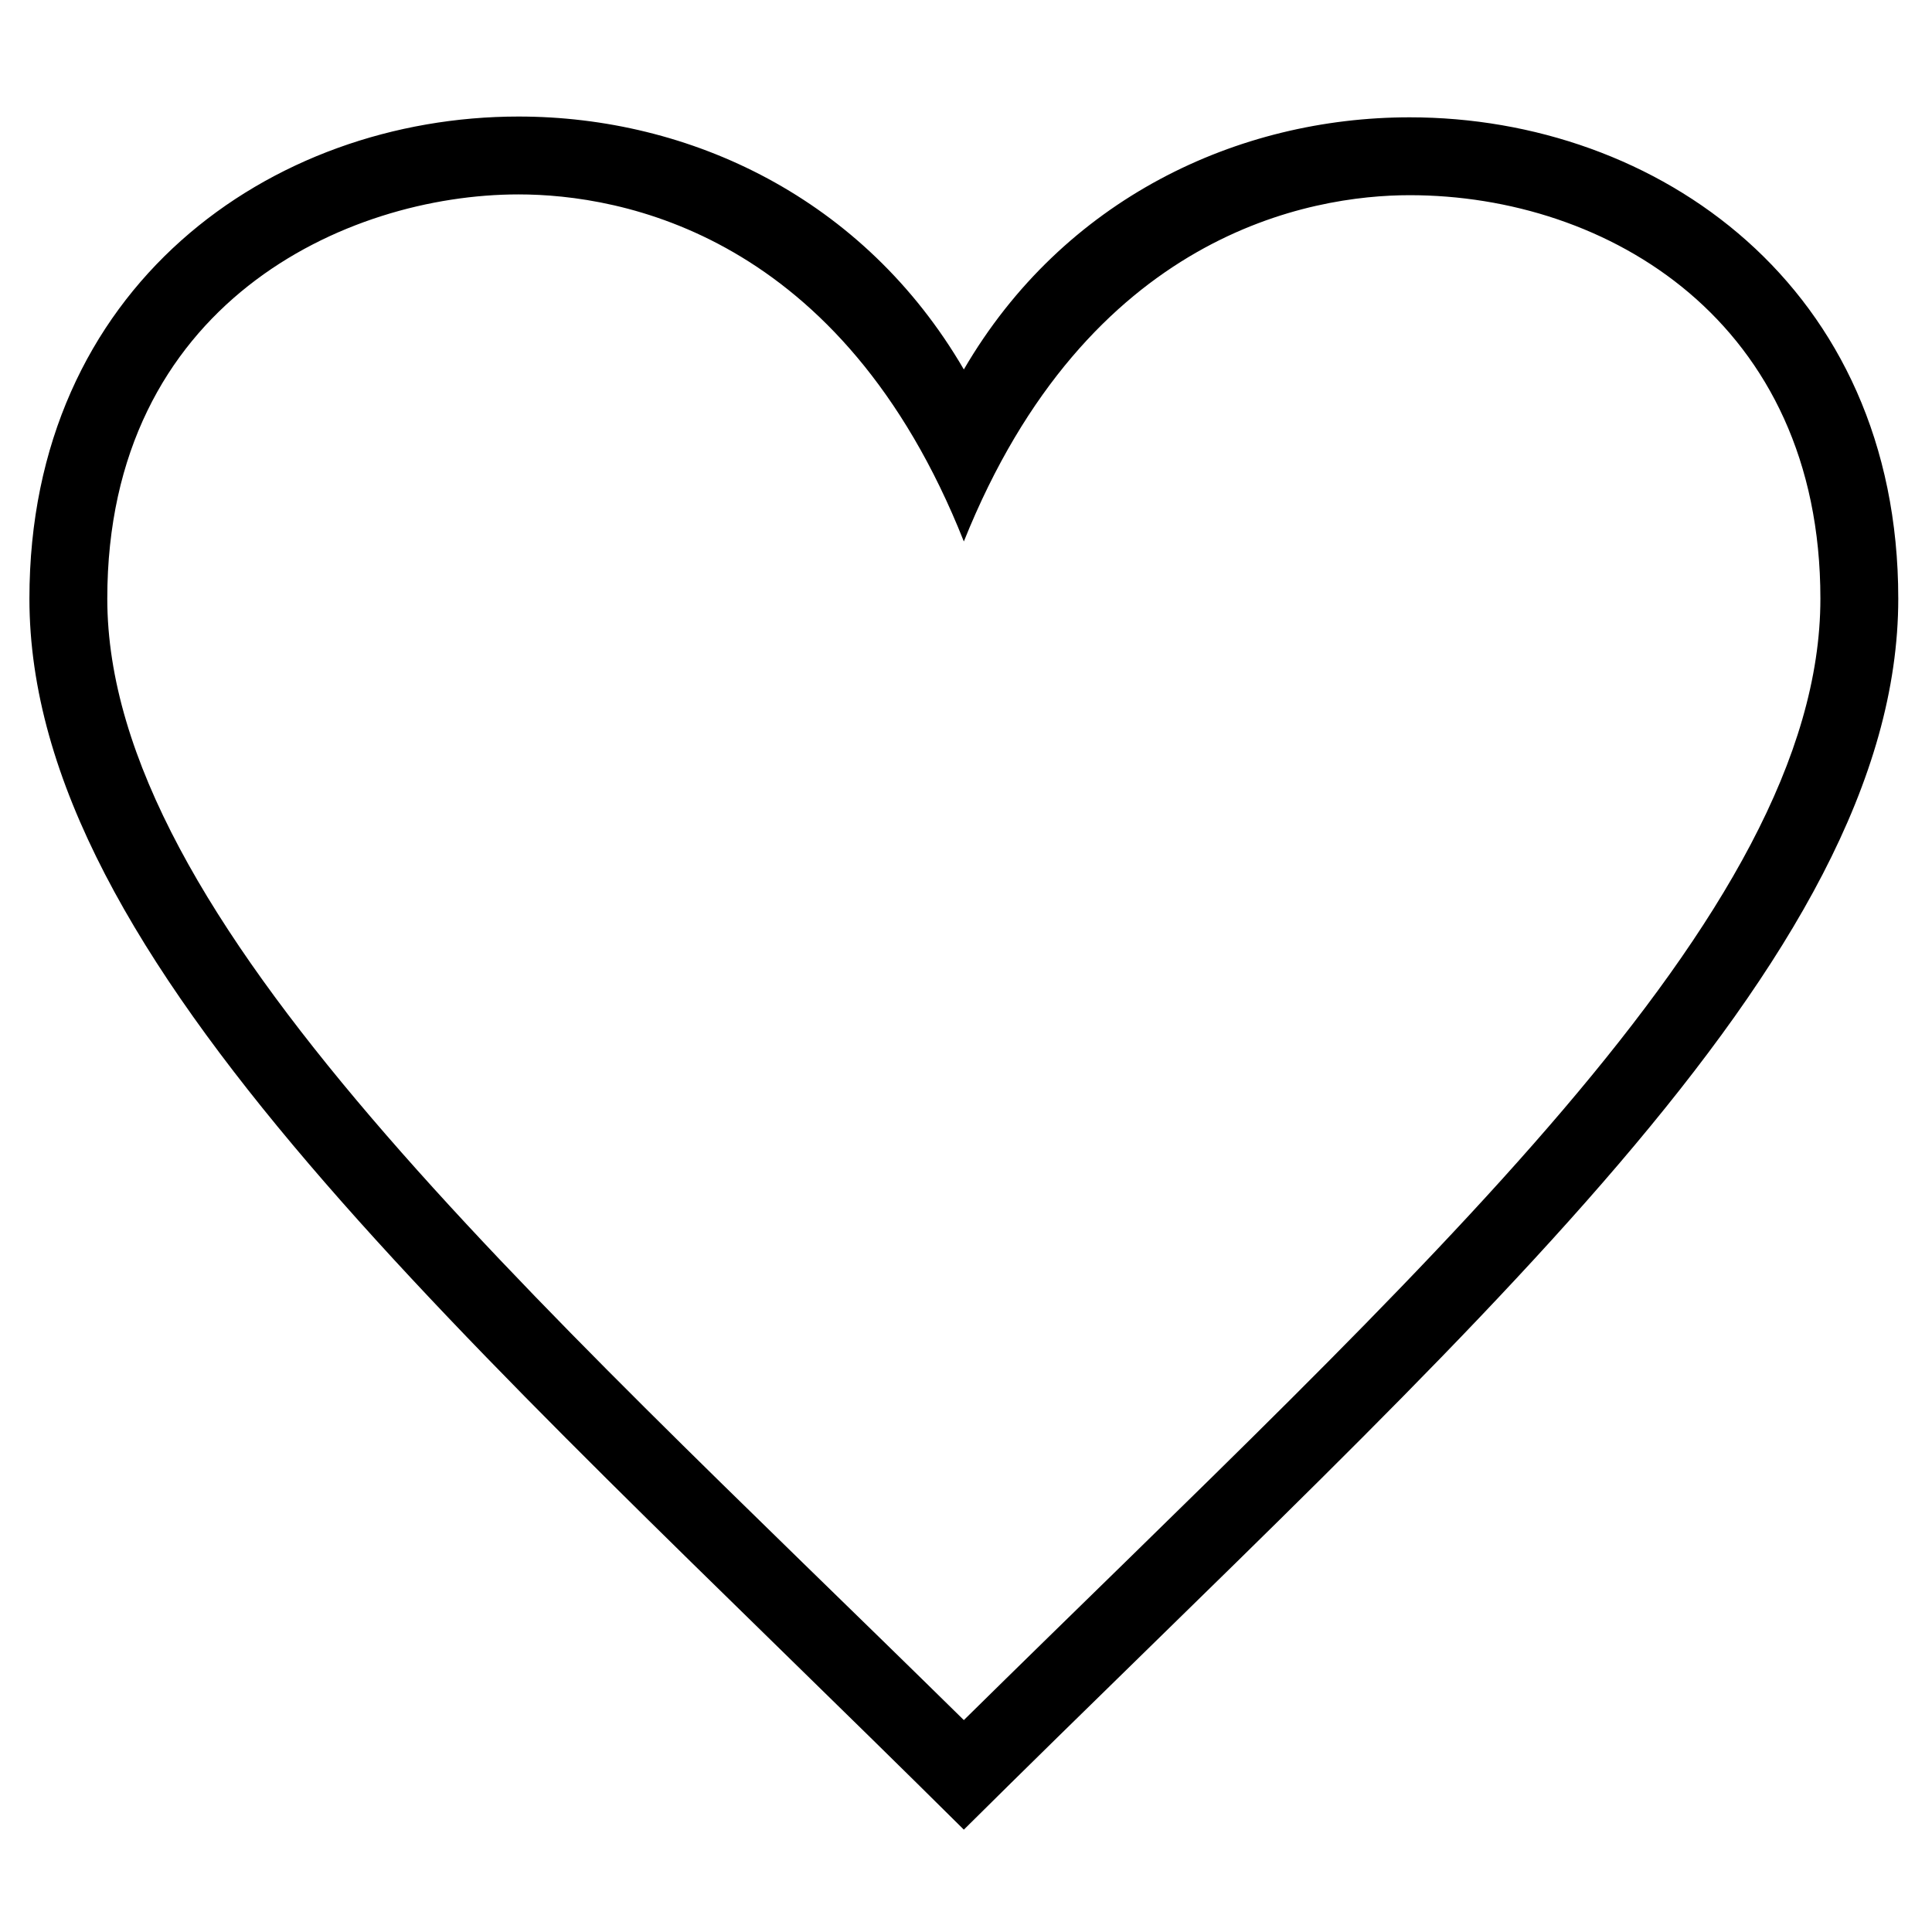
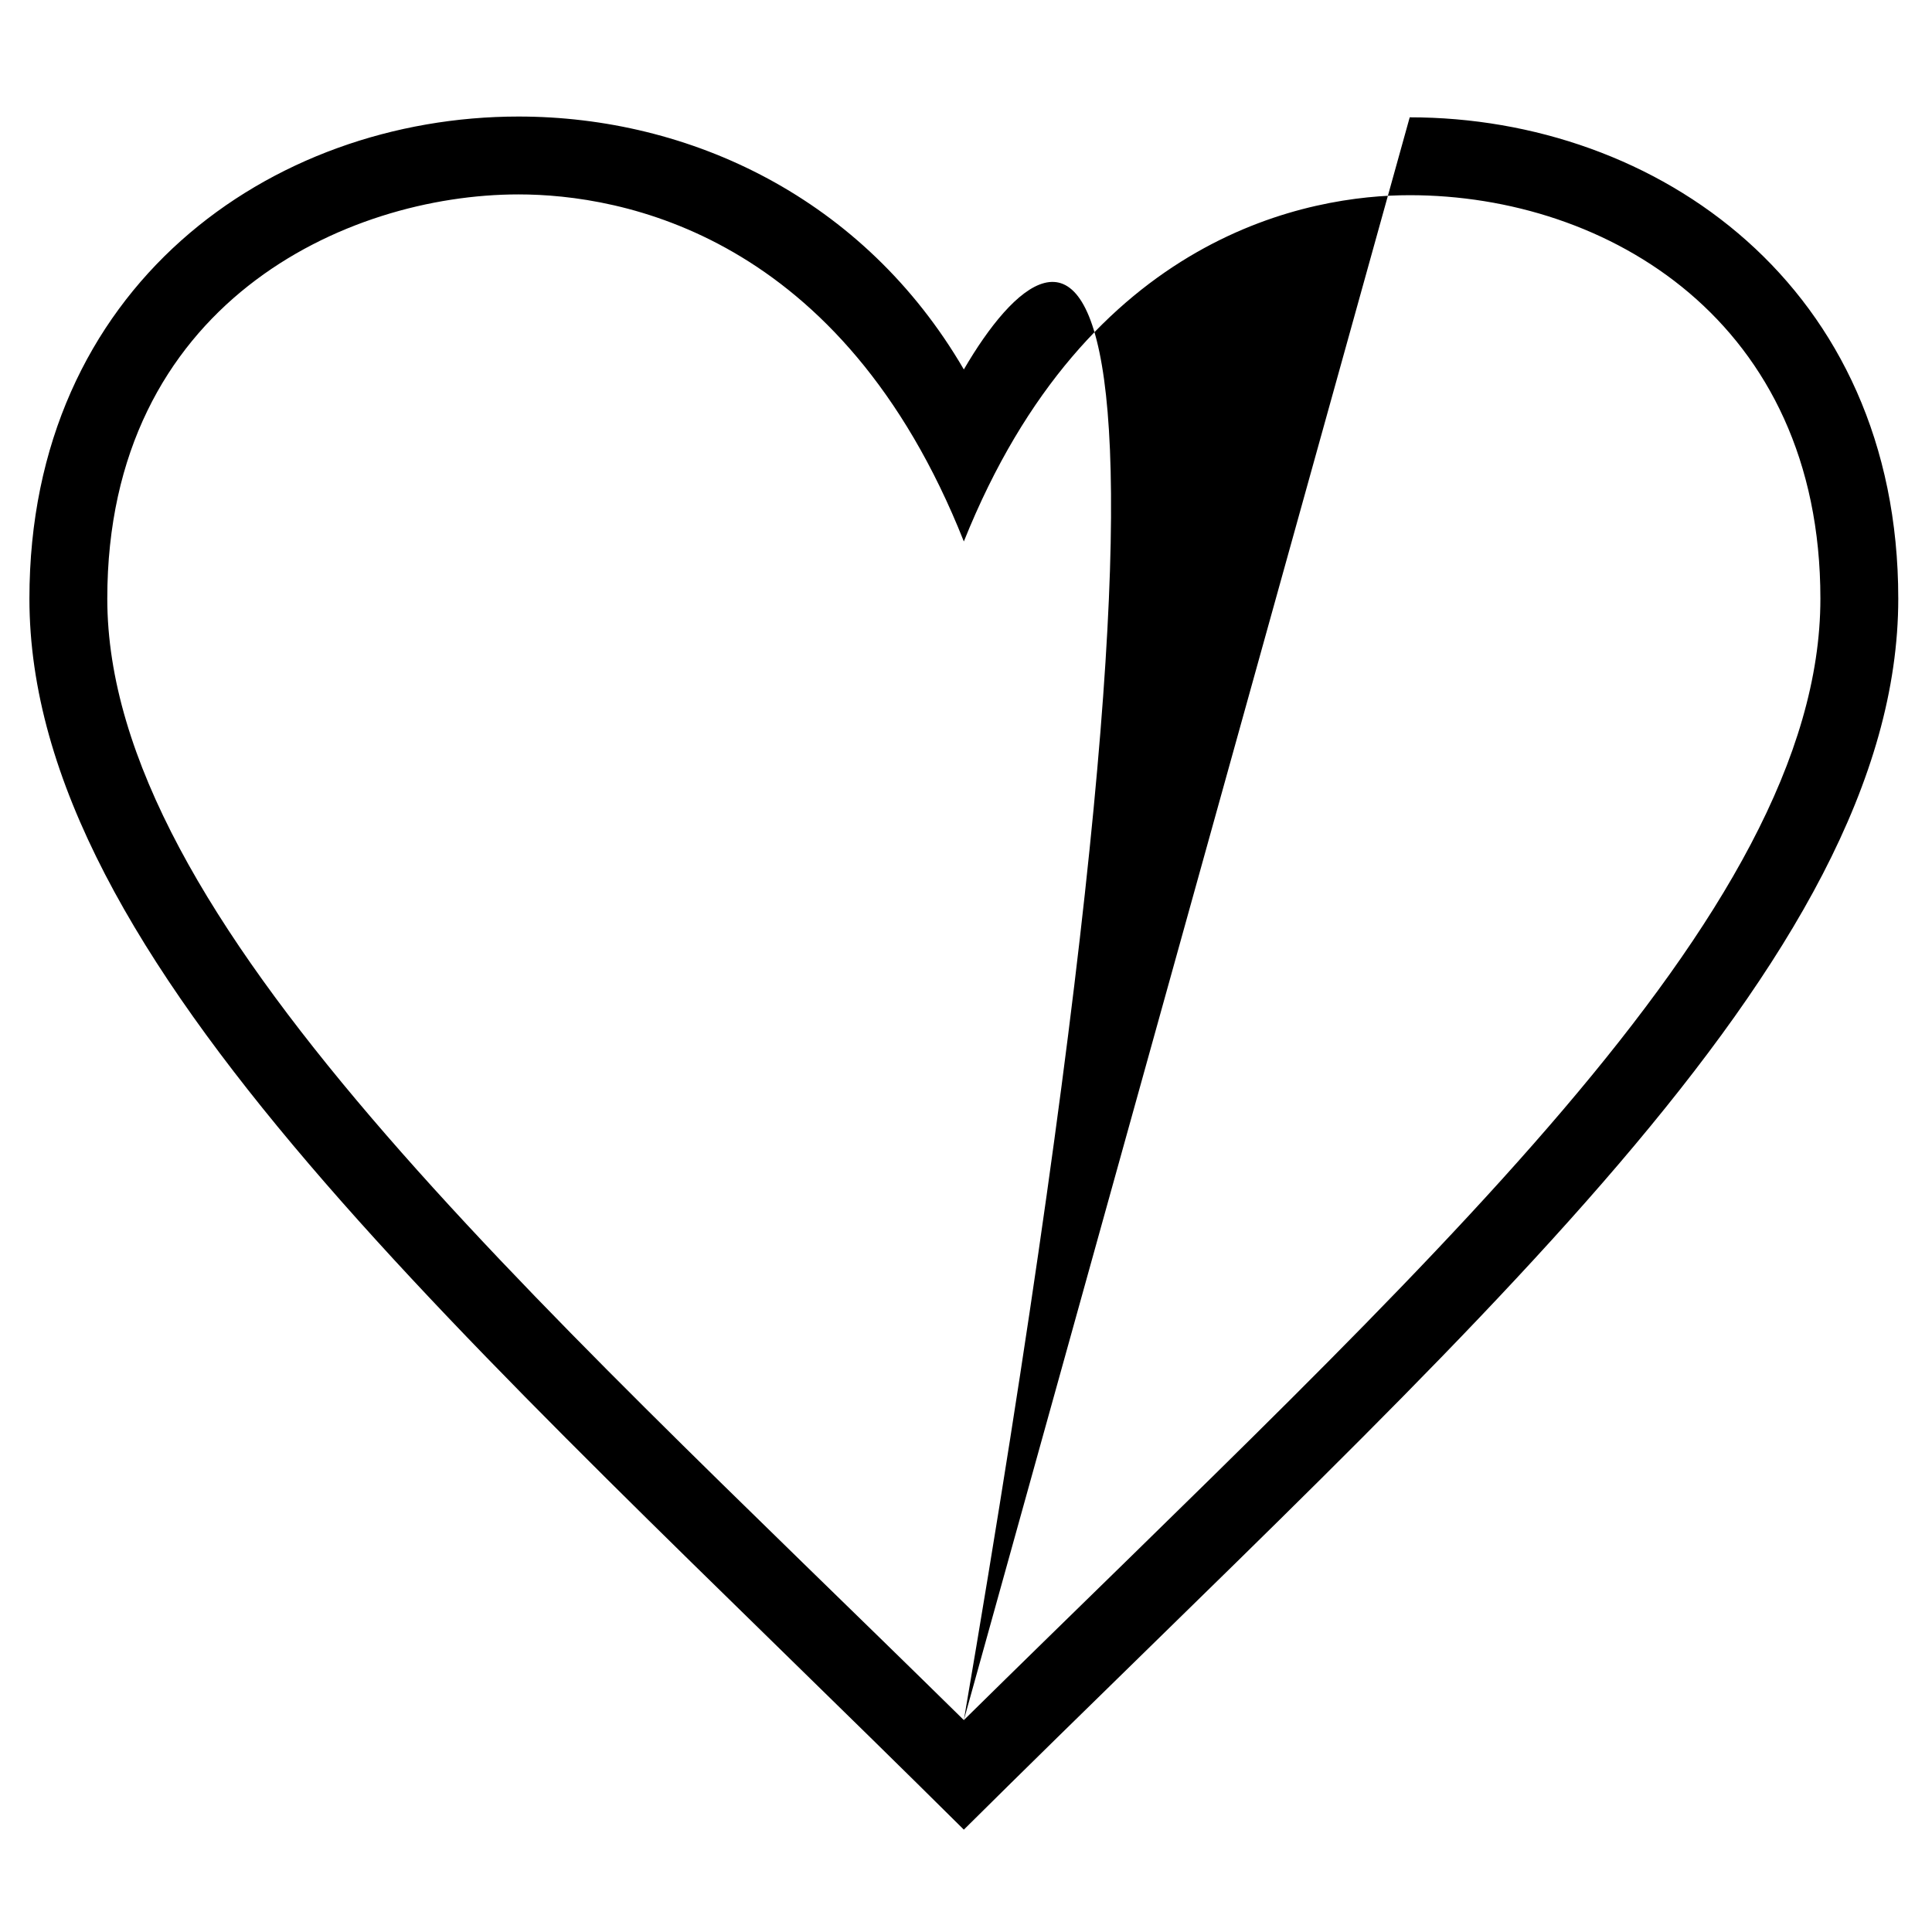
<svg xmlns="http://www.w3.org/2000/svg" width="100%" height="100%" viewBox="0 0 128 128" version="1.1" xml:space="preserve" style="fill-rule:evenodd;clip-rule:evenodd;stroke-linejoin:round;stroke-miterlimit:2;">
  <g transform="matrix(5.159,0,0,5.159,1.949,2.562)">
-     <path d="M12,21.593C6.37,16.054 1,11.296 1,7.191C1,3.4 4.068,2 6.281,2C7.593,2 10.432,2.501 12,6.457C13.59,2.489 16.464,2.01 17.726,2.01C20.266,2.01 23,3.631 23,7.191C23,11.26 17.864,15.816 12,21.593M17.726,1.01C15.523,1.01 13.28,2.052 12,4.248C10.715,2.042 8.478,1 6.281,1C3.098,1 0,3.187 0,7.191C0,11.852 5.571,16.62 12,23C18.43,16.62 24,11.852 24,7.191C24,3.18 20.905,1.01 17.726,1.01" />
+     <path d="M12,21.593C6.37,16.054 1,11.296 1,7.191C1,3.4 4.068,2 6.281,2C7.593,2 10.432,2.501 12,6.457C13.59,2.489 16.464,2.01 17.726,2.01C20.266,2.01 23,3.631 23,7.191C23,11.26 17.864,15.816 12,21.593C15.523,1.01 13.28,2.052 12,4.248C10.715,2.042 8.478,1 6.281,1C3.098,1 0,3.187 0,7.191C0,11.852 5.571,16.62 12,23C18.43,16.62 24,11.852 24,7.191C24,3.18 20.905,1.01 17.726,1.01" />
  </g>
</svg>